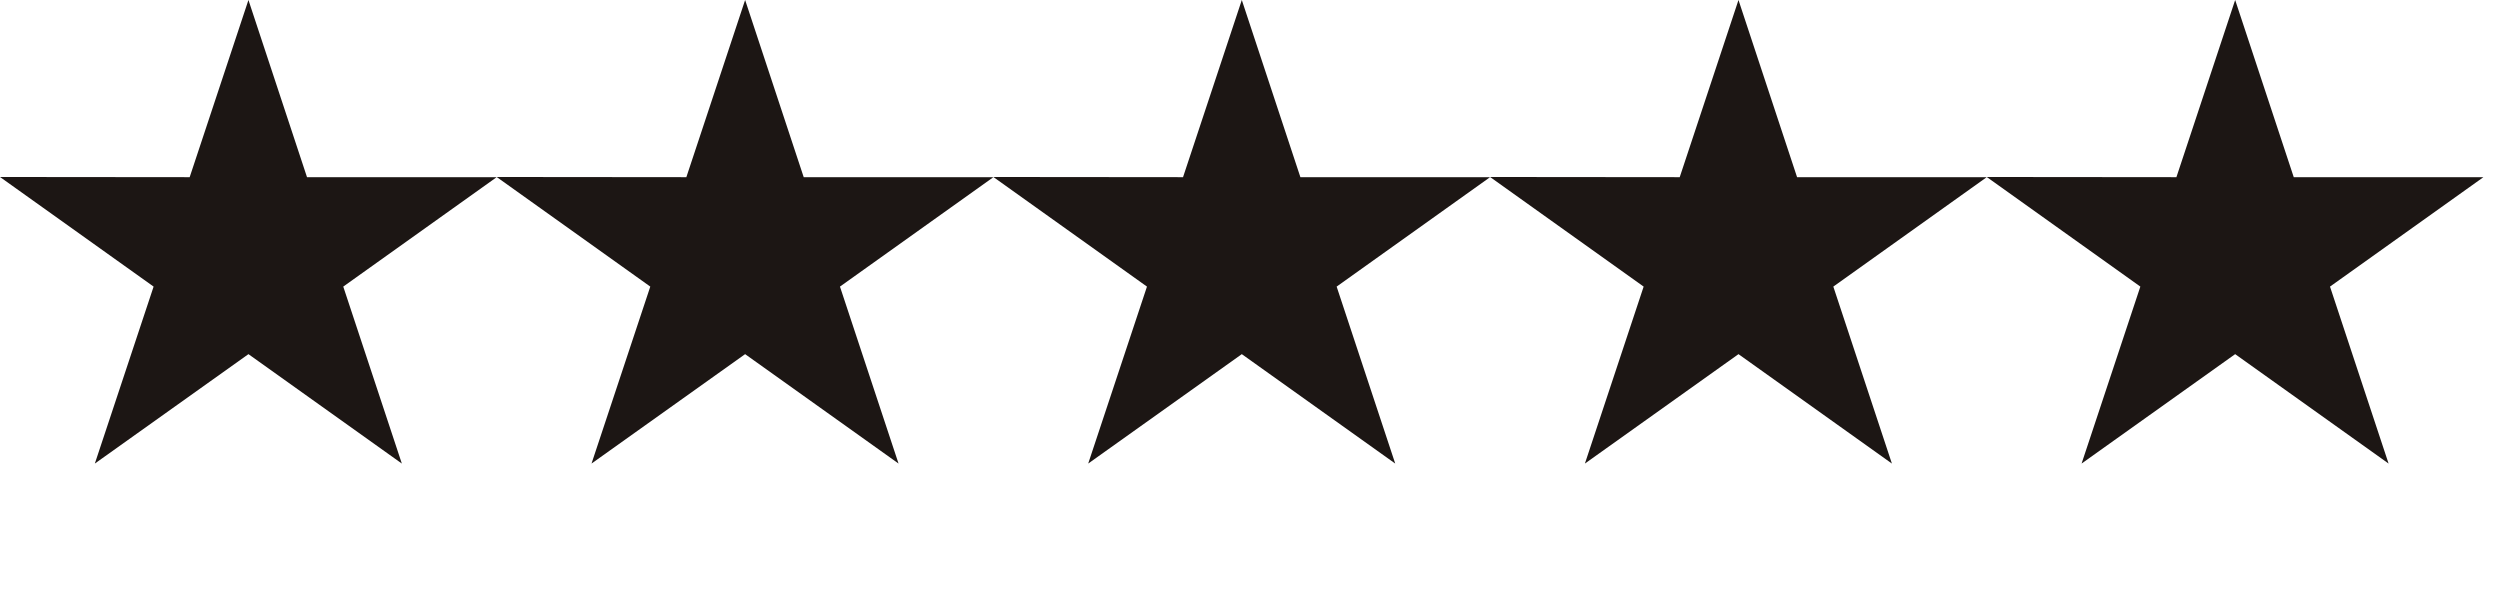
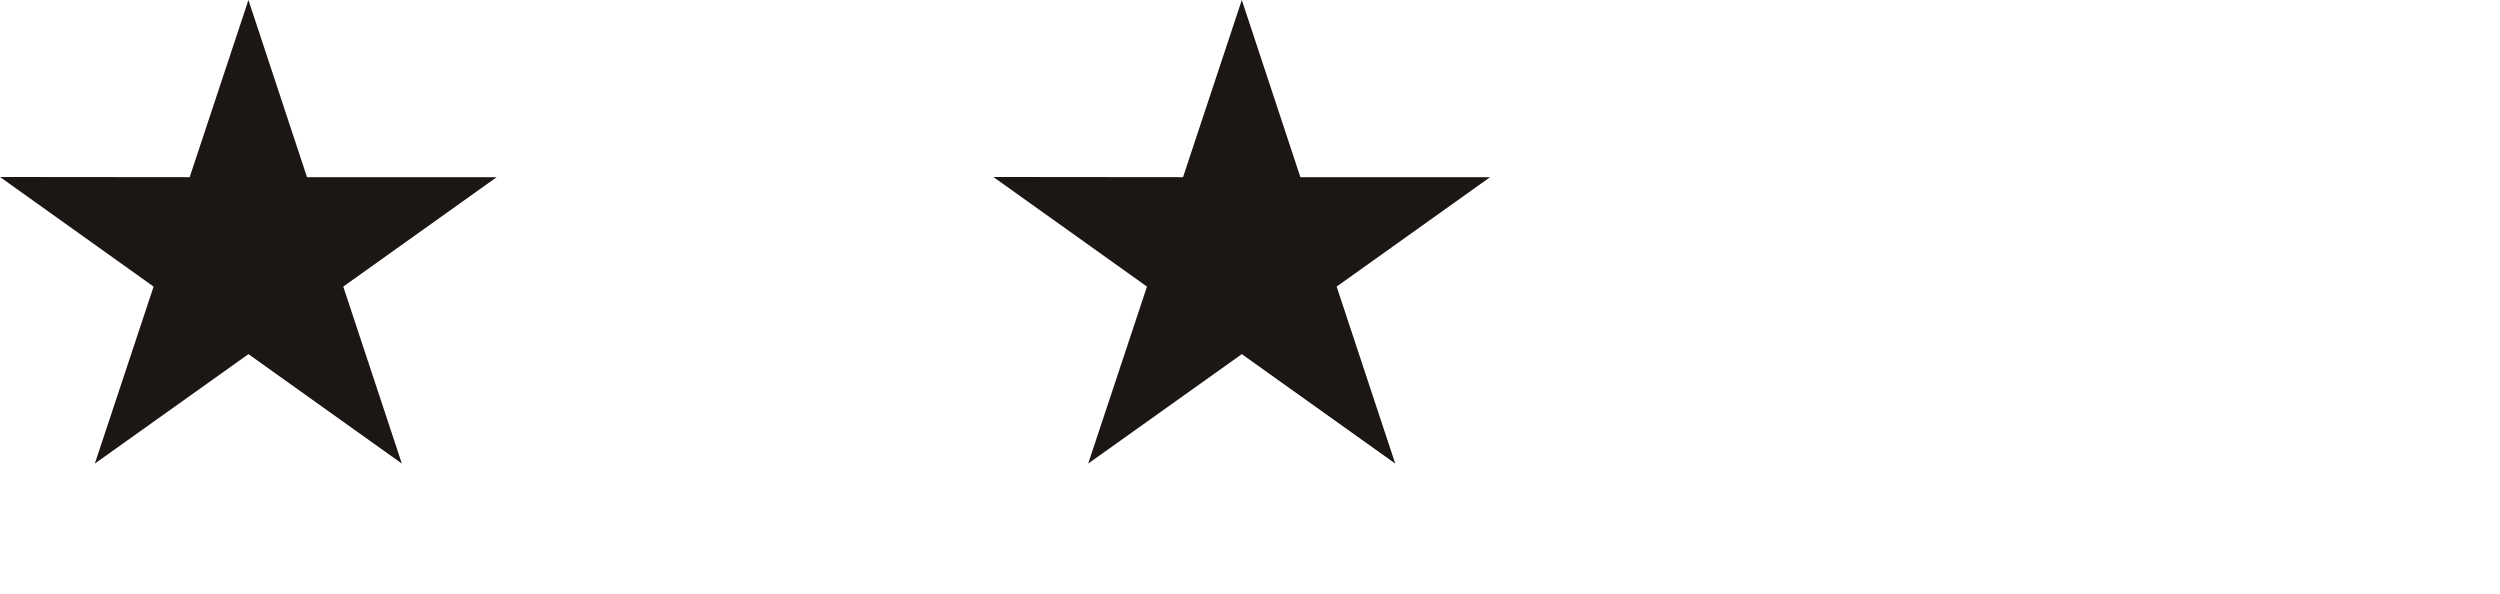
<svg xmlns="http://www.w3.org/2000/svg" fill="none" viewBox="0 0 122 29" height="29" width="122">
  <path fill="#1C1614" d="M24.238 8.646H14.982L12.124 0L9.256 8.646L0 8.637L7.496 13.986L4.628 22.622L12.124 17.282L19.61 22.622L16.751 13.986L24.238 8.646Z" />
-   <path fill="#1C1614" d="M48.477 8.646H39.221L36.362 0L33.494 8.646L24.238 8.637L31.734 13.986L28.866 22.622L36.362 17.282L43.849 22.622L40.99 13.986L48.477 8.646Z" />
  <path fill="#1C1614" d="M72.715 8.646H63.459L60.6 0L57.732 8.646L48.476 8.637L55.972 13.986L53.104 22.622L60.6 17.282L68.087 22.622L65.228 13.986L72.715 8.646Z" />
-   <path fill="#1C1614" d="M96.953 8.646H87.697L84.838 0L81.97 8.646L72.715 8.637L80.21 13.986L77.343 22.622L84.838 17.282L92.325 22.622L89.466 13.986L96.953 8.646Z" />
-   <path fill="#1C1614" d="M121.191 8.646H111.935L109.076 0L106.209 8.646L96.953 8.637L104.449 13.986L101.581 22.622L109.076 17.282L116.563 22.622L113.704 13.986L121.191 8.646Z" />
</svg>